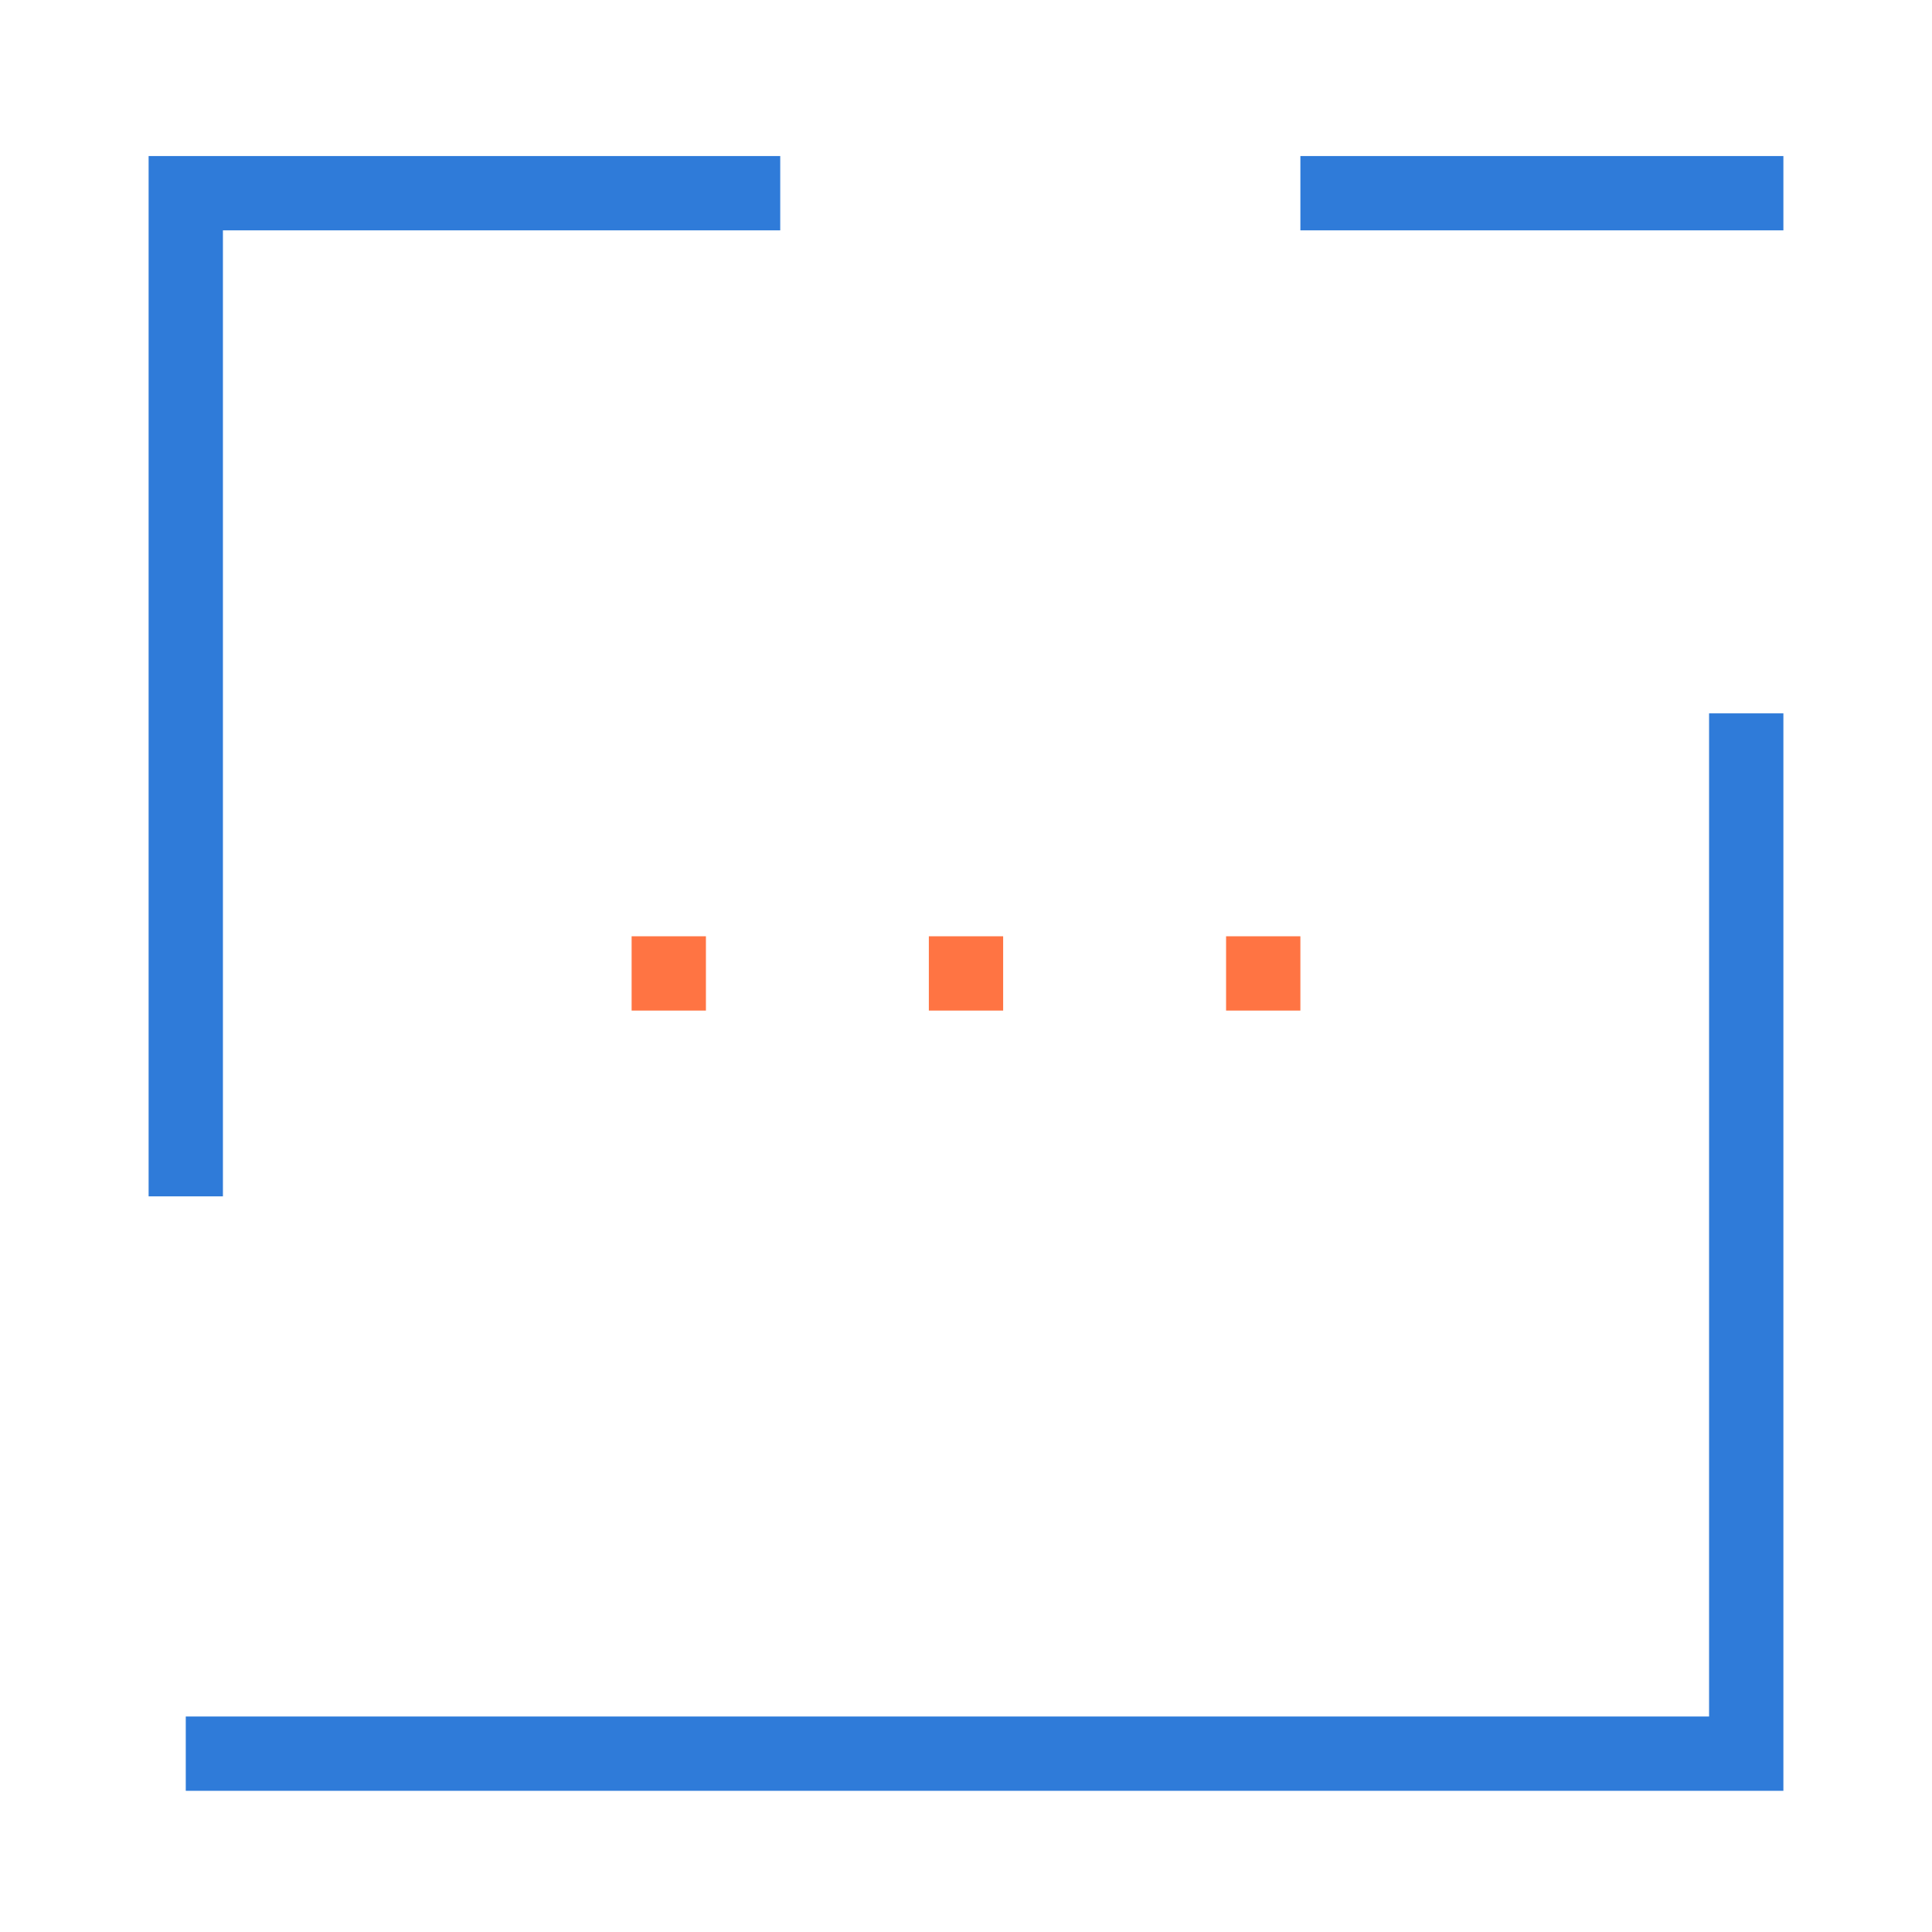
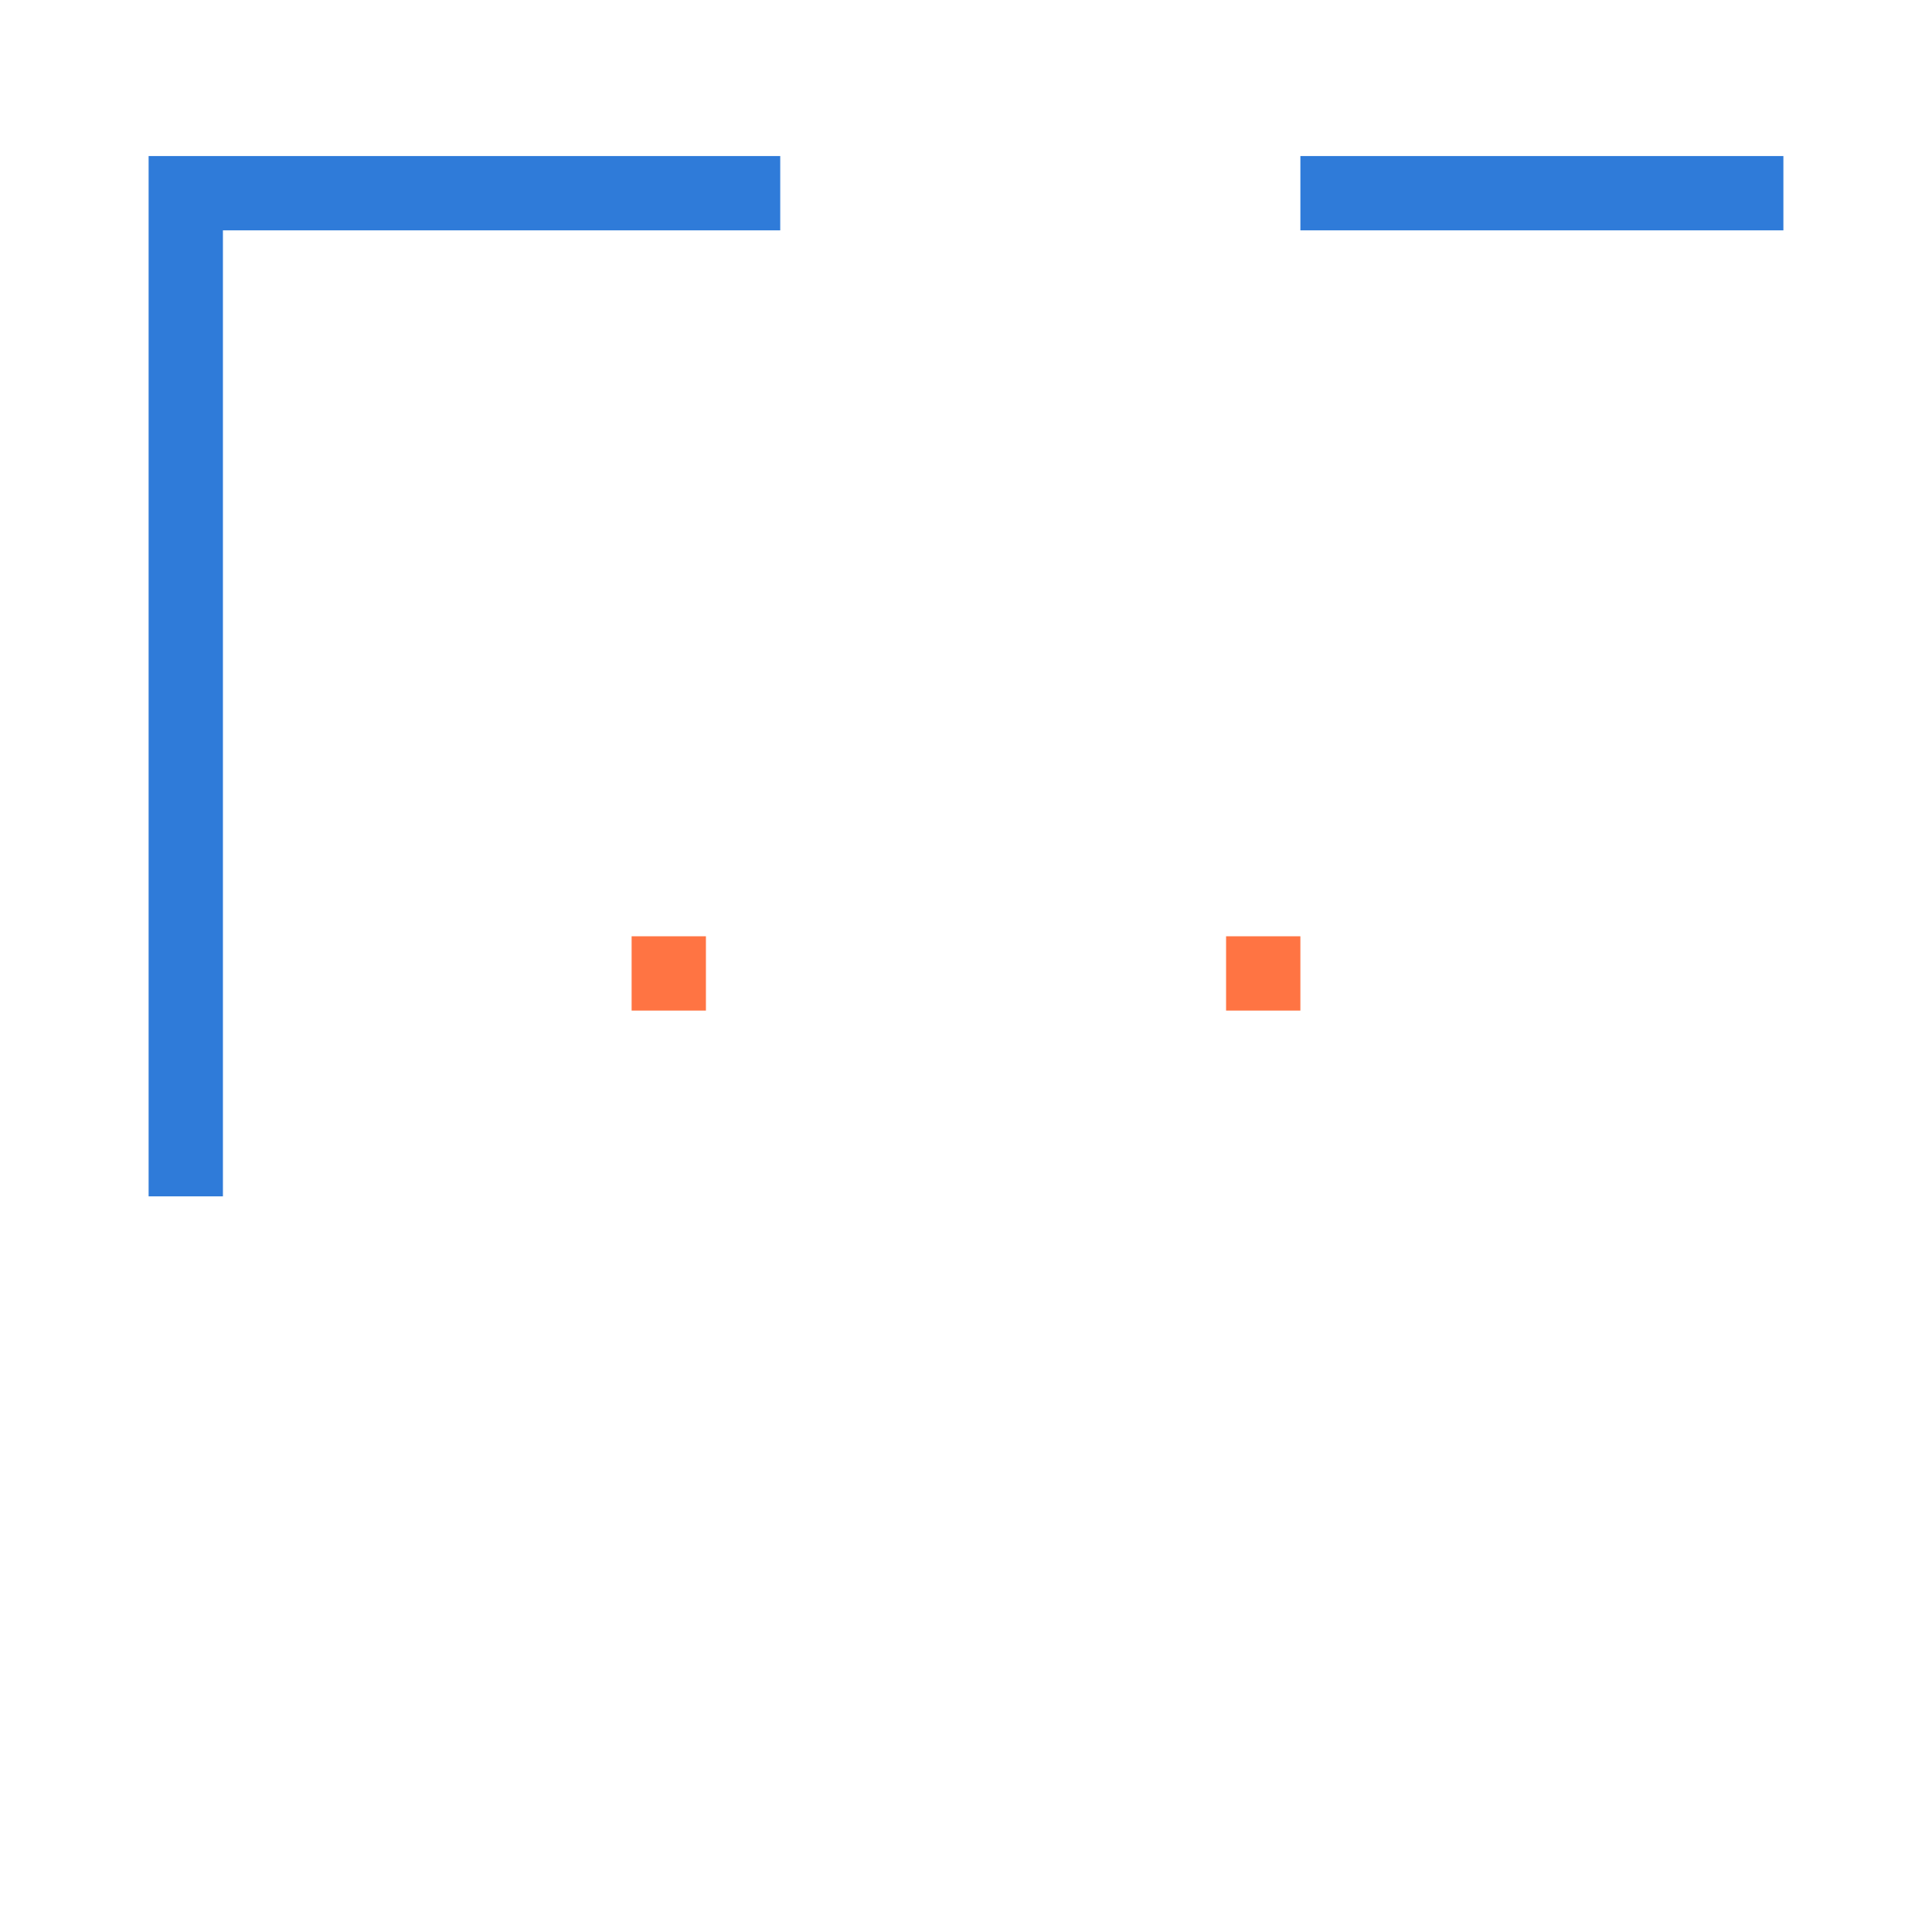
<svg xmlns="http://www.w3.org/2000/svg" version="1.1" id="Layer_1" x="0px" y="0px" viewBox="0 0 52 52" style="enable-background:new 0 0 52 52;" xml:space="preserve">
  <style type="text/css">
	.st0{fill:#FFFFFF;stroke:#2F7BD9;stroke-width:2;stroke-miterlimit:10;}
	.st1{fill:#FFFFFF;stroke:#FF7443;stroke-width:2;stroke-miterlimit:10;}
	.st2{fill:none;stroke:#2F7BD9;stroke-width:2;stroke-miterlimit:10;}
	.st3{fill:none;stroke:#FF7443;stroke-width:2;stroke-miterlimit:10;}
	.st4{fill:#FF7443;}
	.st5{fill:none;stroke:#FFFFFF;stroke-width:2;stroke-miterlimit:10;}
	.st6{fill:#2F7BD9;}
	.st7{fill:#FFFFFF;}
	.st8{fill:#FF7443;stroke:#FF7443;stroke-width:2;stroke-miterlimit:10;}
	.st9{fill:none;stroke:#2F7BD9;stroke-width:2;stroke-linecap:square;stroke-miterlimit:10;}
	.st10{fill:#FFFFFF;stroke:#2F7BD9;stroke-width:2;stroke-linecap:square;stroke-miterlimit:10;}
	.st11{fill:none;stroke:#2F7BD9;stroke-width:2;stroke-linejoin:round;stroke-miterlimit:10;}
	.st12{fill:#FFFFFF;stroke:#FF7443;stroke-width:2;stroke-linecap:square;stroke-miterlimit:10;}
</style>
  <g>
    <g>
      <rect x="17" y="25.2" class="st4" width="2" height="2" />
-       <rect x="25" y="25.2" class="st4" width="2" height="2" />
      <rect x="33" y="25.2" class="st4" width="2" height="2" />
    </g>
  </g>
-   <polyline class="st2" points="47,19.2 47,47.2 5,47.2 " />
  <polyline class="st2" points="5,32.2 5,5.2 21,5.2 " />
  <line class="st9" x1="36" y1="5.2" x2="47" y2="5.2" />
</svg>